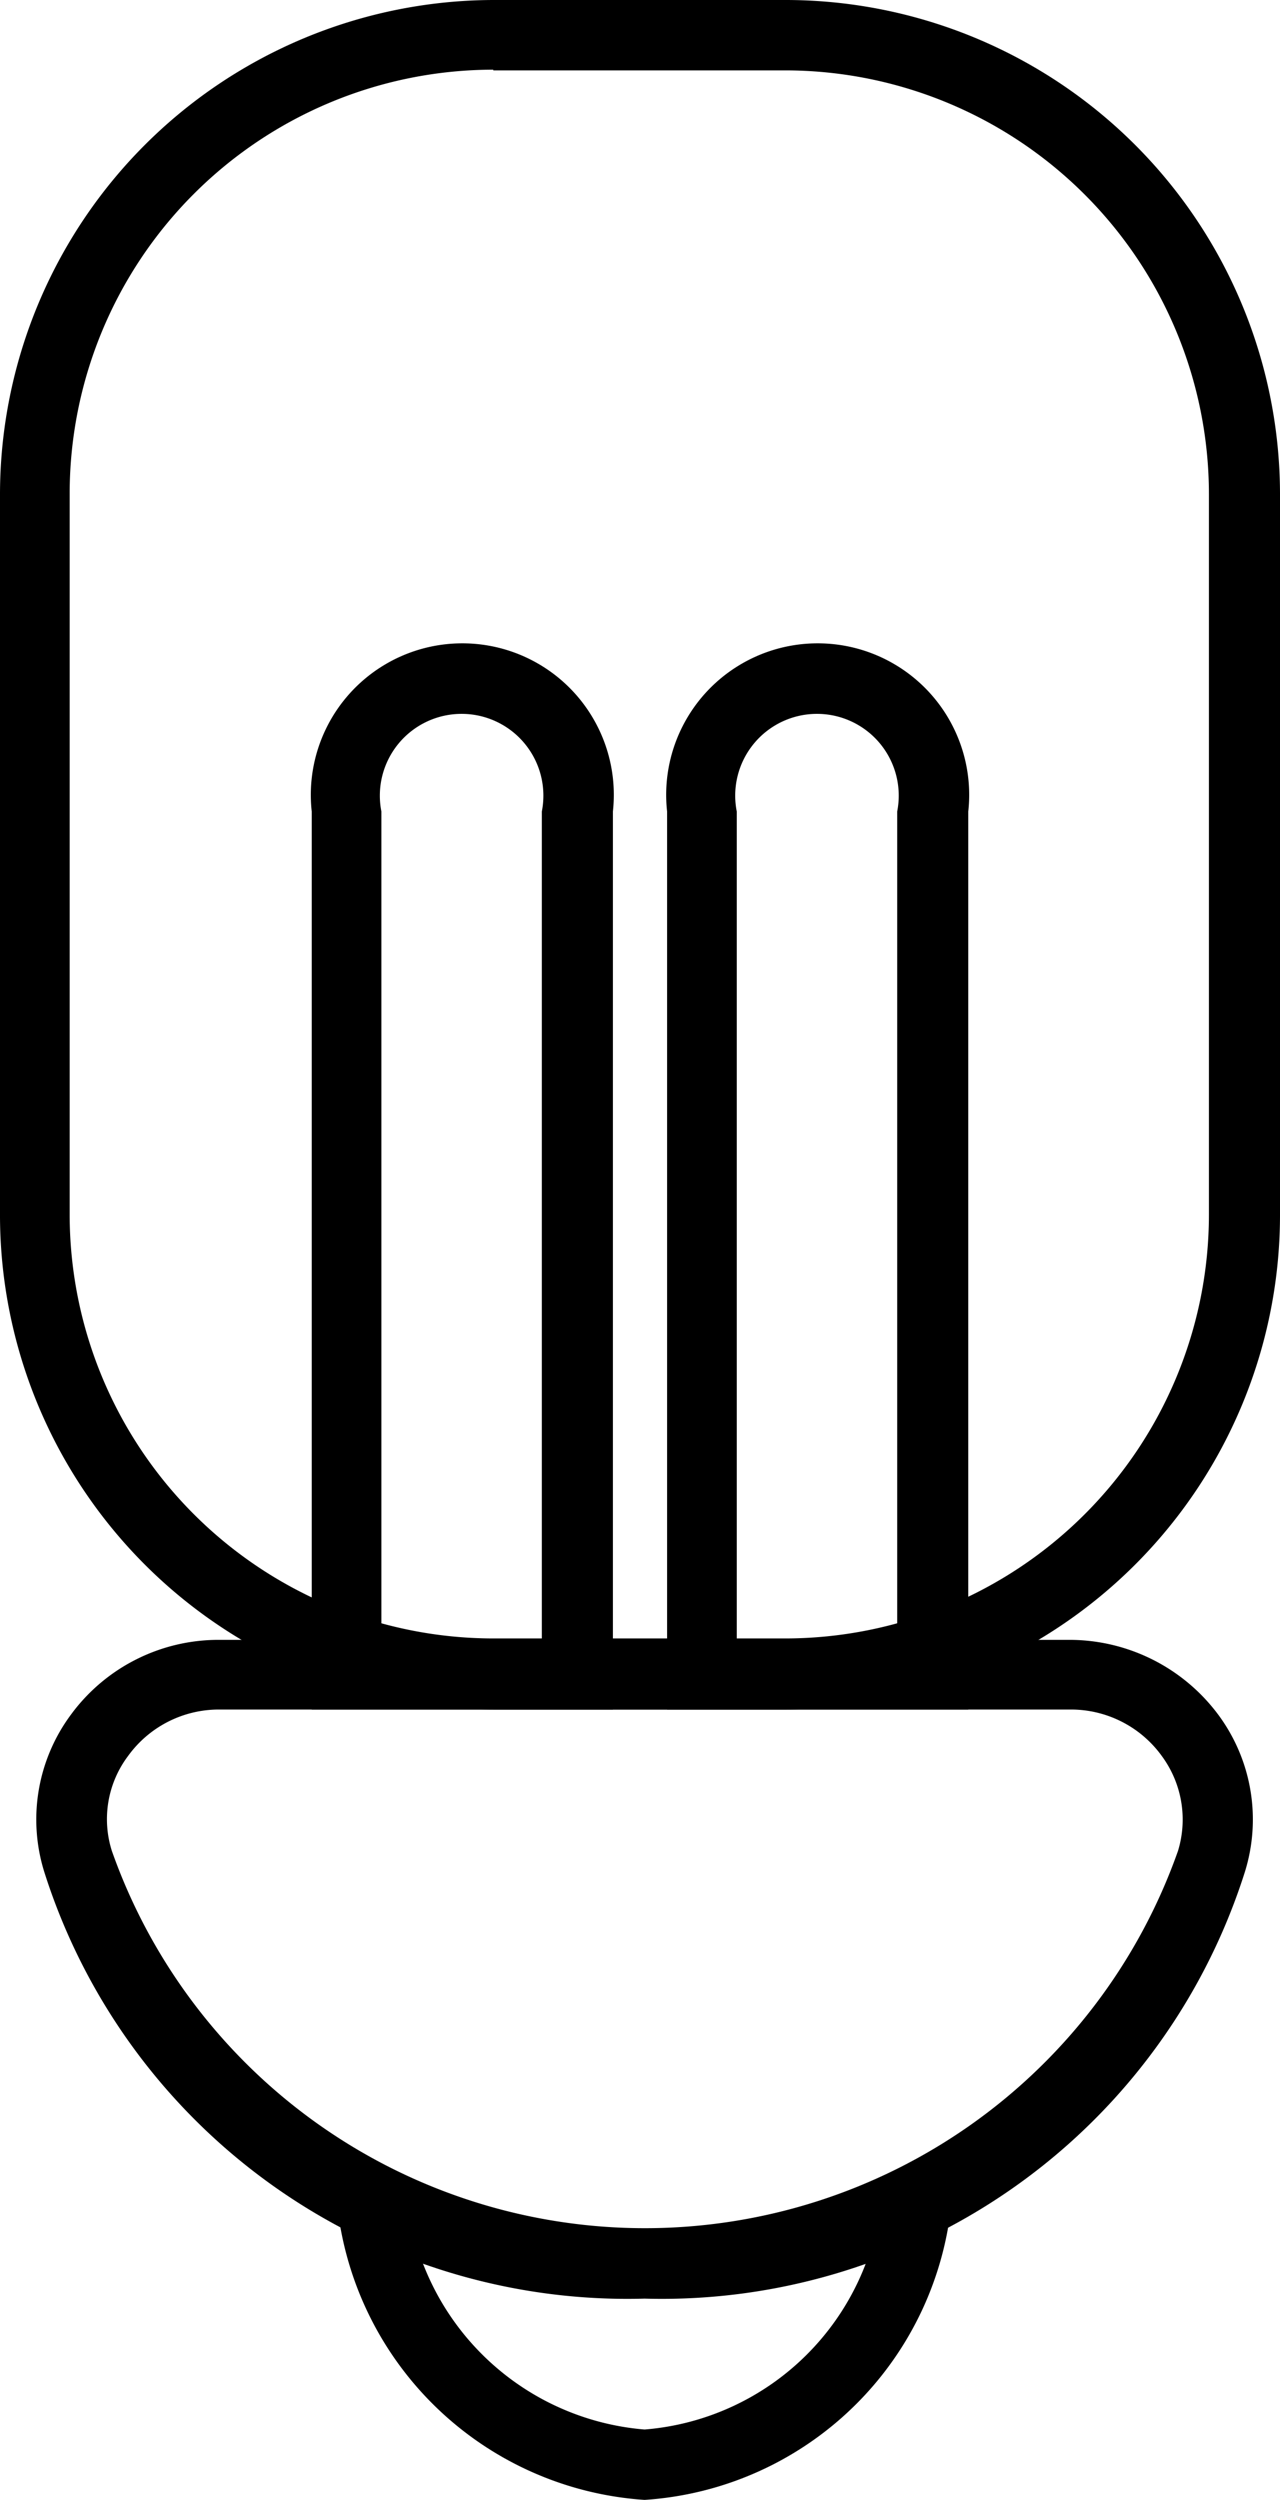
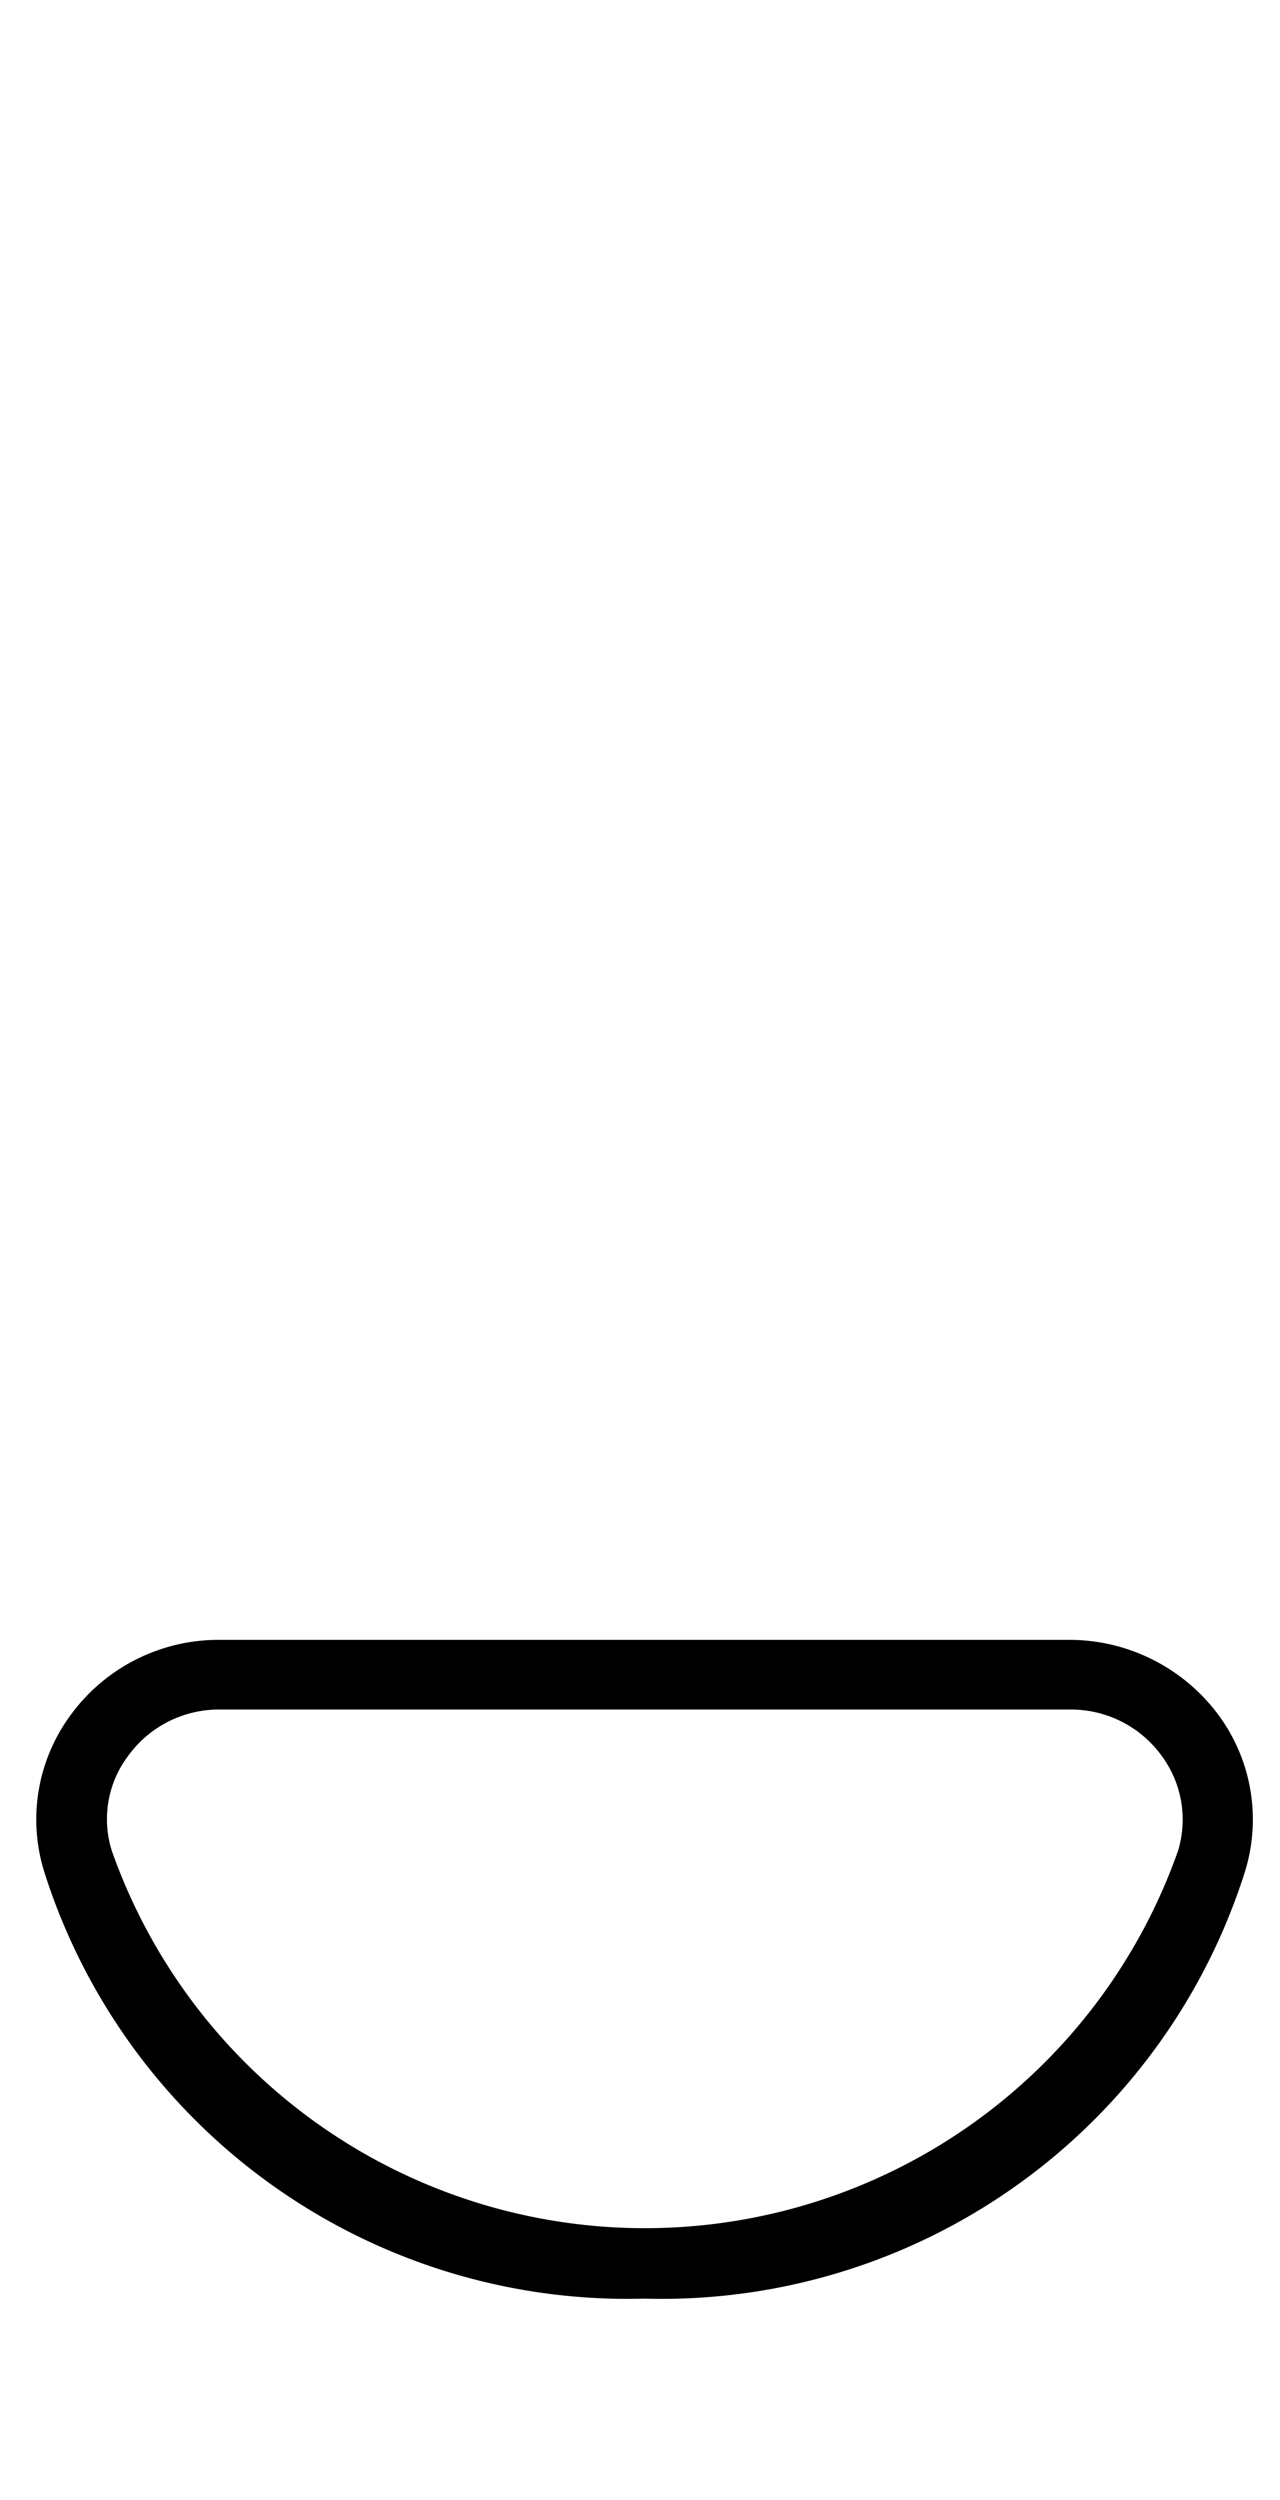
<svg xmlns="http://www.w3.org/2000/svg" width="18.19" height="35.52" viewBox="0 0 18.19 35.52">
  <g id="led_lighting" transform="translate(-38.32 -22.9)">
    <g id="Group_72" data-name="Group 72">
      <g id="Group_66" data-name="Group 66">
-         <path id="Path_107" data-name="Path 107" d="M47.48,58.42A4.709,4.709,0,0,1,43.1,54.1l1-.02a3.7,3.7,0,0,0,3.38,3.34,3.68,3.68,0,0,0,3.37-3.34l1,.02A4.691,4.691,0,0,1,47.48,58.42Z" />
-       </g>
+         </g>
      <g id="Group_67" data-name="Group 67">
-         <path id="Path_108" data-name="Path 108" d="M47.48,55.56a8.692,8.692,0,0,1-8.53-6.06,2.5,2.5,0,0,1,.38-2.24,2.6,2.6,0,0,1,2.1-1.06h12.1a2.638,2.638,0,0,1,2.1,1.06,2.5,2.5,0,0,1,.38,2.24A8.692,8.692,0,0,1,47.48,55.56Zm-6.05-8.37a1.592,1.592,0,0,0-1.29.66,1.492,1.492,0,0,0-.23,1.35,8.033,8.033,0,0,0,15.15,0,1.522,1.522,0,0,0-.23-1.35,1.592,1.592,0,0,0-1.29-.66Z" />
+         <path id="Path_108" data-name="Path 108" d="M47.48,55.56a8.692,8.692,0,0,1-8.53-6.06,2.5,2.5,0,0,1,.38-2.24,2.6,2.6,0,0,1,2.1-1.06h12.1a2.638,2.638,0,0,1,2.1,1.06,2.5,2.5,0,0,1,.38,2.24A8.692,8.692,0,0,1,47.48,55.56Zm-6.05-8.37a1.592,1.592,0,0,0-1.29.66,1.492,1.492,0,0,0-.23,1.35,8.033,8.033,0,0,0,15.15,0,1.522,1.522,0,0,0-.23-1.35,1.592,1.592,0,0,0-1.29-.66" />
      </g>
      <g id="Group_70" data-name="Group 70">
        <g id="Group_68" data-name="Group 68">
-           <path id="Path_109" data-name="Path 109" d="M47.03,47.19H42.75V34.43a2.153,2.153,0,1,1,4.28,0Zm-3.29-1h2.28V34.43a1.162,1.162,0,1,0-2.28,0Z" />
-         </g>
+           </g>
        <g id="Group_69" data-name="Group 69">
-           <path id="Path_110" data-name="Path 110" d="M52.08,47.19H47.8V34.43a2.153,2.153,0,1,1,4.28,0Zm-3.29-1h2.28V34.43a1.162,1.162,0,1,0-2.28,0Z" />
-         </g>
+           </g>
      </g>
      <g id="Group_71" data-name="Group 71">
-         <path id="Path_111" data-name="Path 111" d="M49.49,47.19H45.34a7.029,7.029,0,0,1-7.02-7.02V29.92a7.029,7.029,0,0,1,7.02-7.02h4.15a7.029,7.029,0,0,1,7.02,7.02V40.17A7.029,7.029,0,0,1,49.49,47.19Zm-4.16-23.3a6.026,6.026,0,0,0-6.02,6.02V40.16a6.026,6.026,0,0,0,6.02,6.02h4.15a6.026,6.026,0,0,0,6.02-6.02V29.92a6.026,6.026,0,0,0-6.02-6.02H45.33Z" />
-       </g>
+         </g>
    </g>
  </g>
</svg>